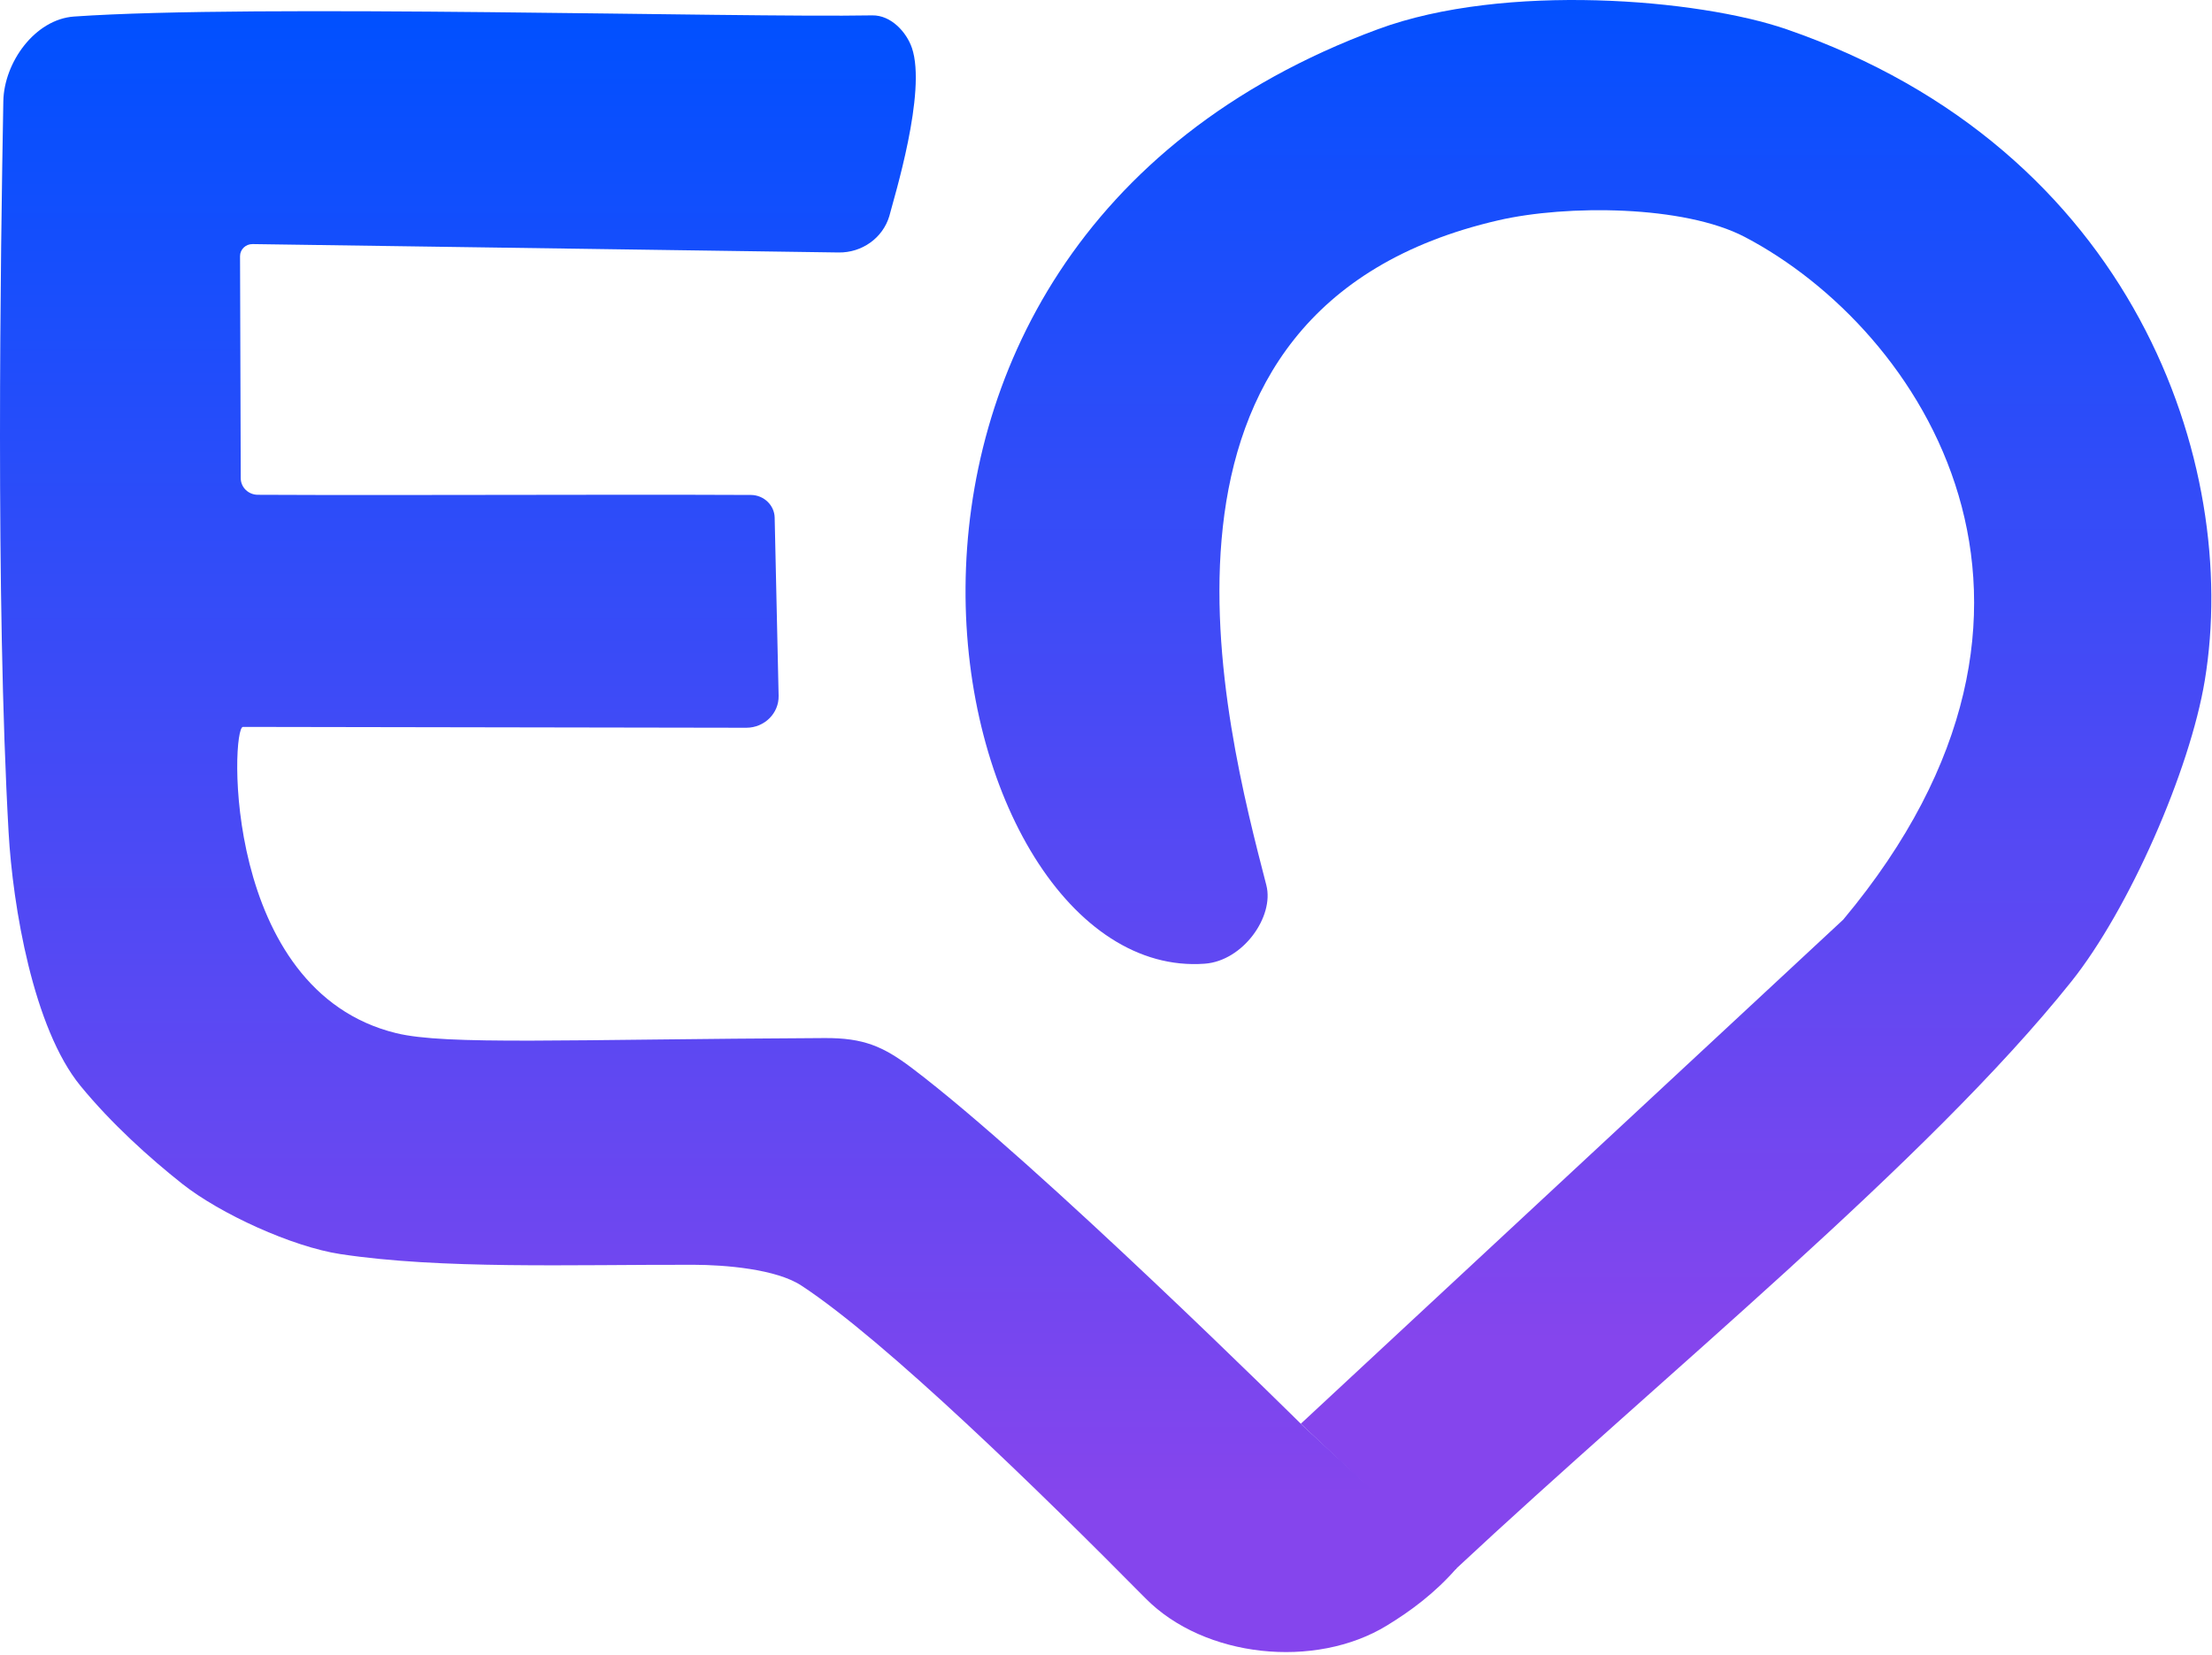
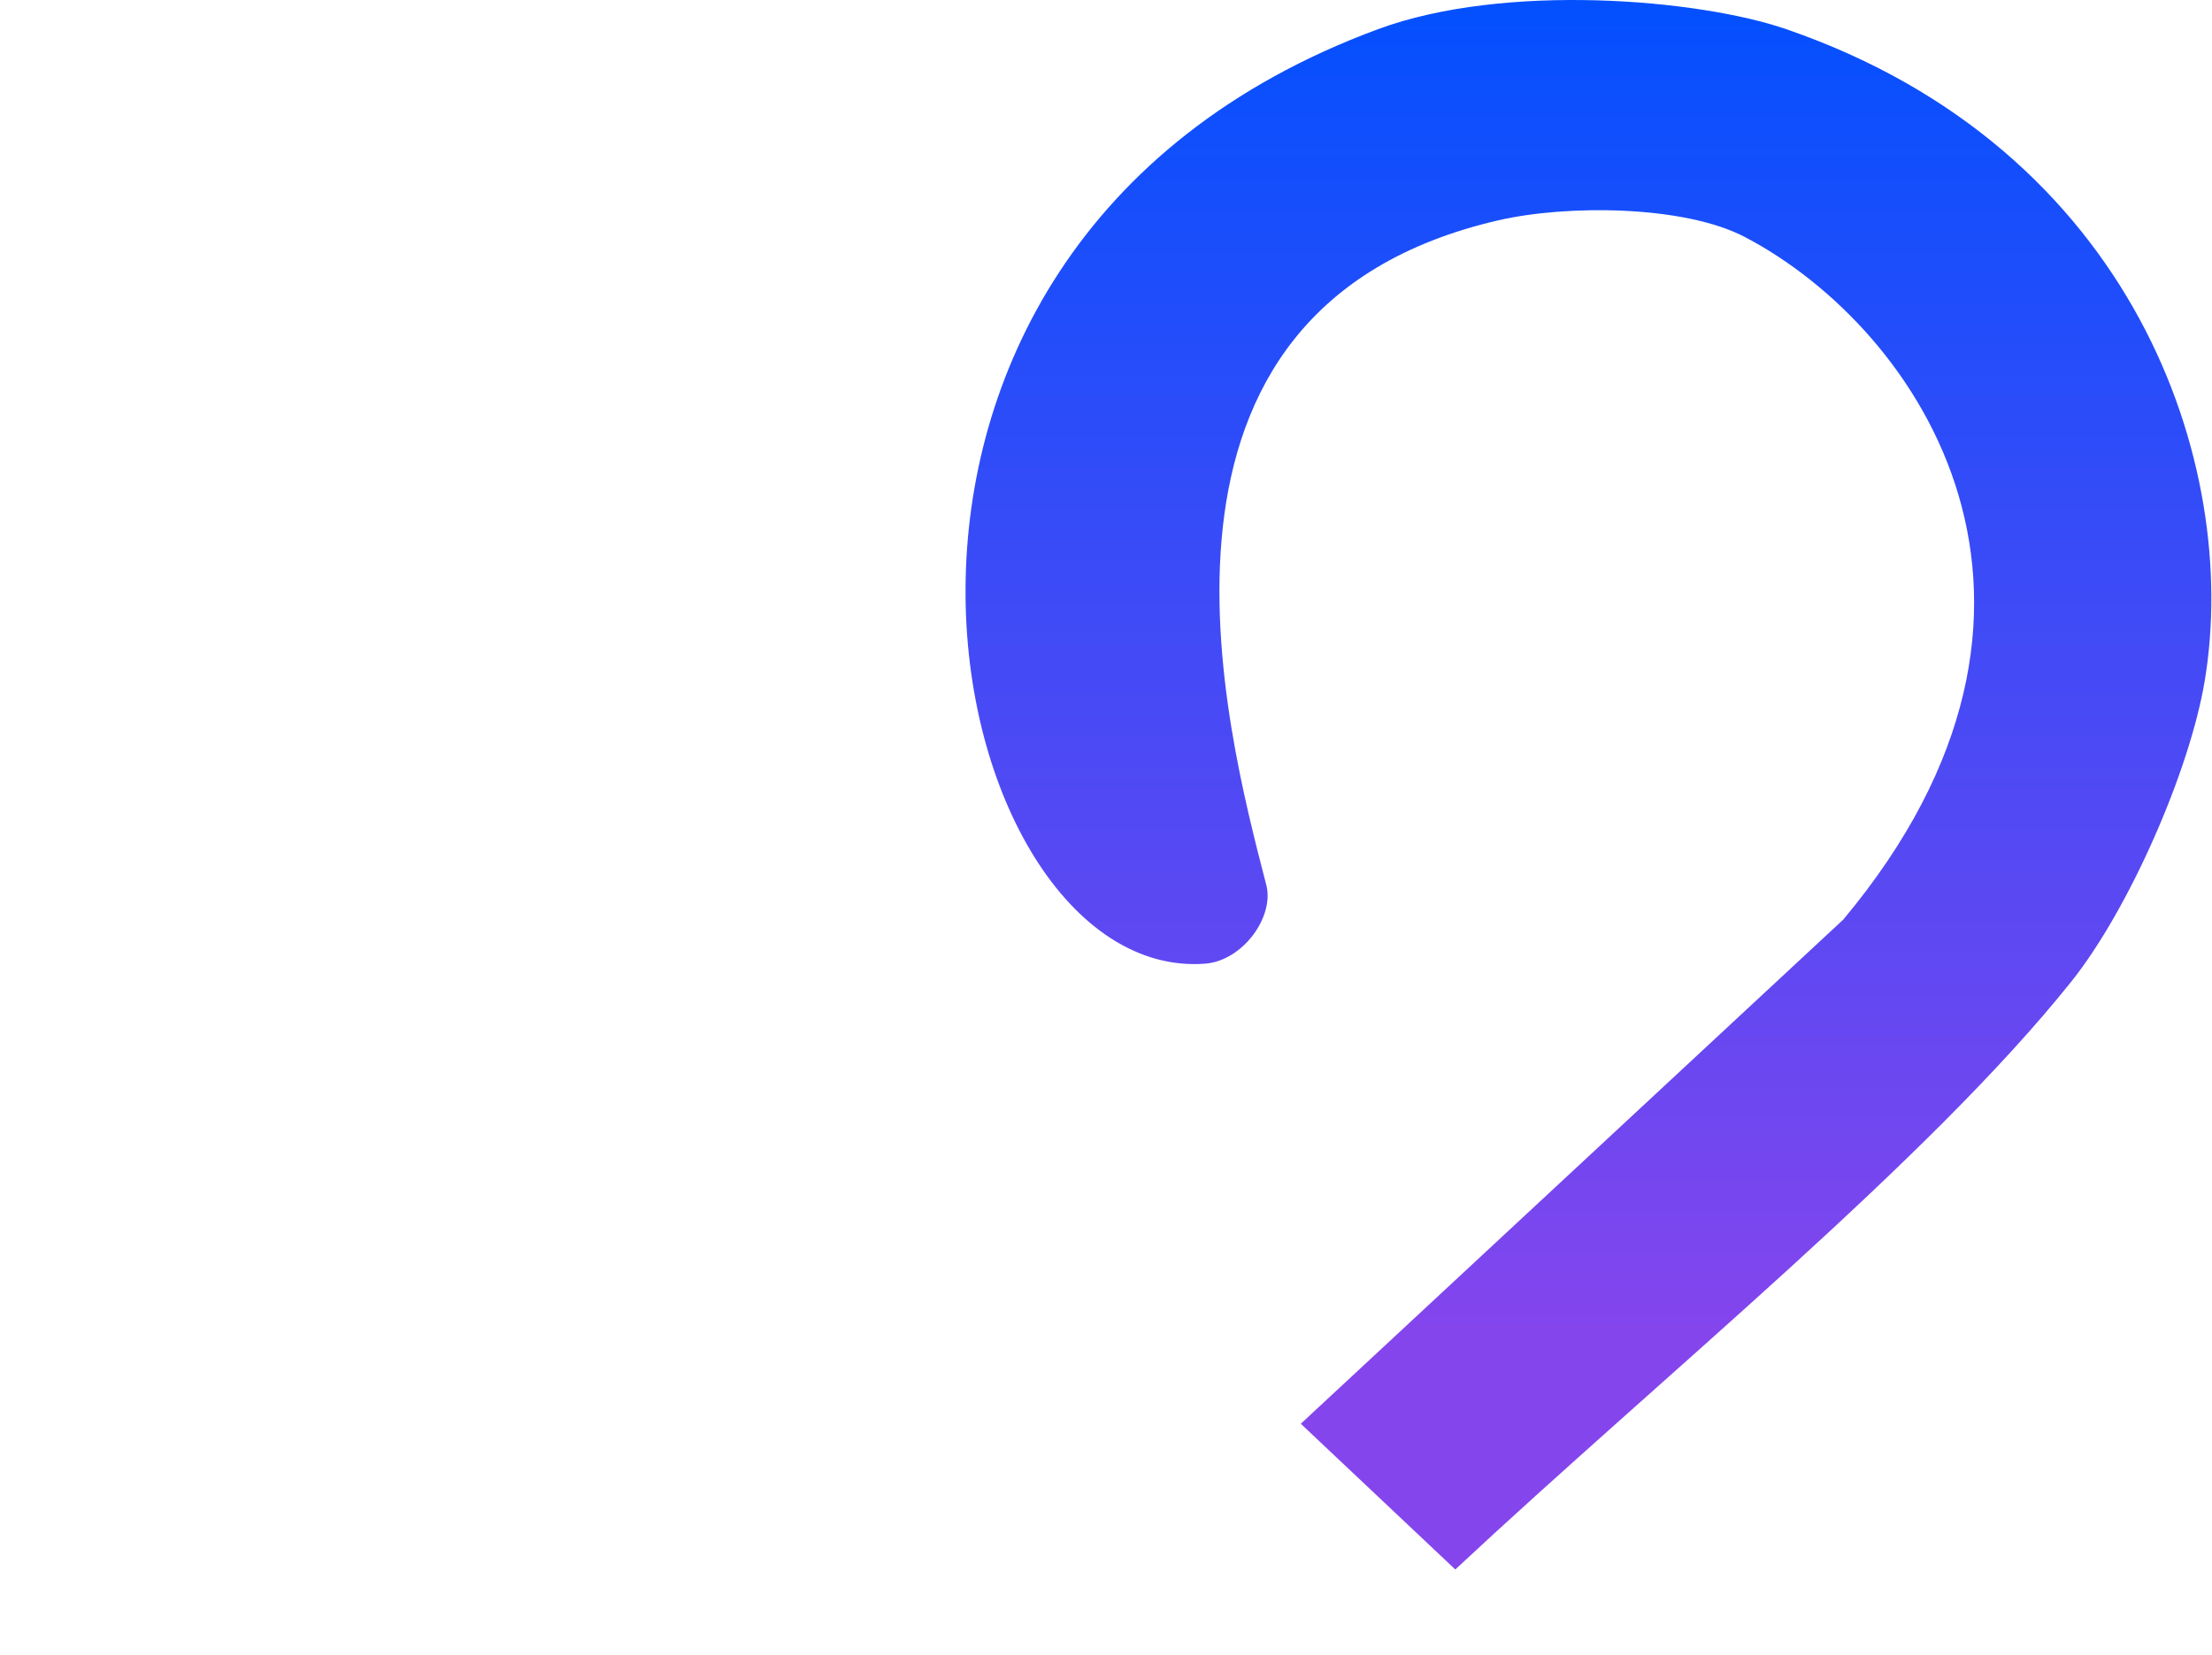
<svg xmlns="http://www.w3.org/2000/svg" width="695" height="520" viewBox="0 0 695 520" fill="none">
  <path d="M432.976 9.166C243.84 79.047 294.638 309.092 378.554 302.872C390.578 301.981 400.415 288.041 397.881 278.211C385.094 228.601 349.895 97.078 470.836 69.225C492.213 64.302 529.092 64.459 548.227 74.488C603.629 103.525 661.573 190.393 579.139 289.018L408.703 447.461L457.248 493.258C522.272 432.522 605.656 364.997 650.763 308.54C668.913 285.823 688.056 242.197 692.745 213.788C703.932 146.017 670.594 46.836 561.226 9.166C533.646 -0.333 472.689 -5.507 432.976 9.166Z" fill="url(#paint0_linear_32_13)" />
-   <path d="M457.674 492.846L409.129 447.874C409.129 447.874 325.951 365.455 286.521 335.671C277.506 328.861 271.335 326.186 259.146 326.244C177.696 326.631 140.164 328.534 124.472 324.699C69.713 311.312 72.493 228.463 76.34 228.452L234.508 228.72C240.195 228.705 244.761 224.172 244.639 218.664L243.396 162.674C243.31 158.764 239.967 155.574 235.93 155.557C186.53 155.339 130.205 155.736 80.992 155.502C78.045 155.488 75.649 153.159 75.64 150.303L75.421 80.496C75.414 78.385 77.195 76.68 79.374 76.711L263.494 79.349C270.835 79.454 277.346 74.799 279.405 67.971C280.924 62.054 291.222 28.887 286.521 15.067C284.847 10.147 279.99 4.727 274.05 4.834C230.751 5.616 80.055 1.239 23.29 5.196C10.985 6.054 1.264 19.597 1.045 31.841C0.19 79.53 -1.437 188.348 2.697 261.543C4.014 284.875 10.464 323.192 25.29 341.278C35.052 353.185 46.978 363.919 57.255 372.056C69.148 381.471 91.794 391.849 106.966 394.143C138.704 398.941 179.03 397.423 217.959 397.501C227.759 397.521 243.832 398.821 251.76 404.015C278.147 421.303 327.159 469.167 359.943 502.354C378.398 521.036 413.191 524.674 435.763 510.872C443.196 506.327 450.861 500.685 457.674 492.846Z" fill="url(#paint1_linear_32_13)" />
  <defs>
    <linearGradient id="paint0_linear_32_13" x1="499.407" y1="-10.101" x2="499.407" y2="539.881" gradientUnits="userSpaceOnUse">
      <stop stop-color="#0050FF" />
      <stop offset="0.784" stop-color="#8545ED" />
    </linearGradient>
    <linearGradient id="paint1_linear_32_13" x1="228.837" y1="3.515" x2="228.837" y2="519.219" gradientUnits="userSpaceOnUse">
      <stop stop-color="#0050FF" />
      <stop offset="0.904" stop-color="#8545ED" />
    </linearGradient>
  </defs>
</svg>